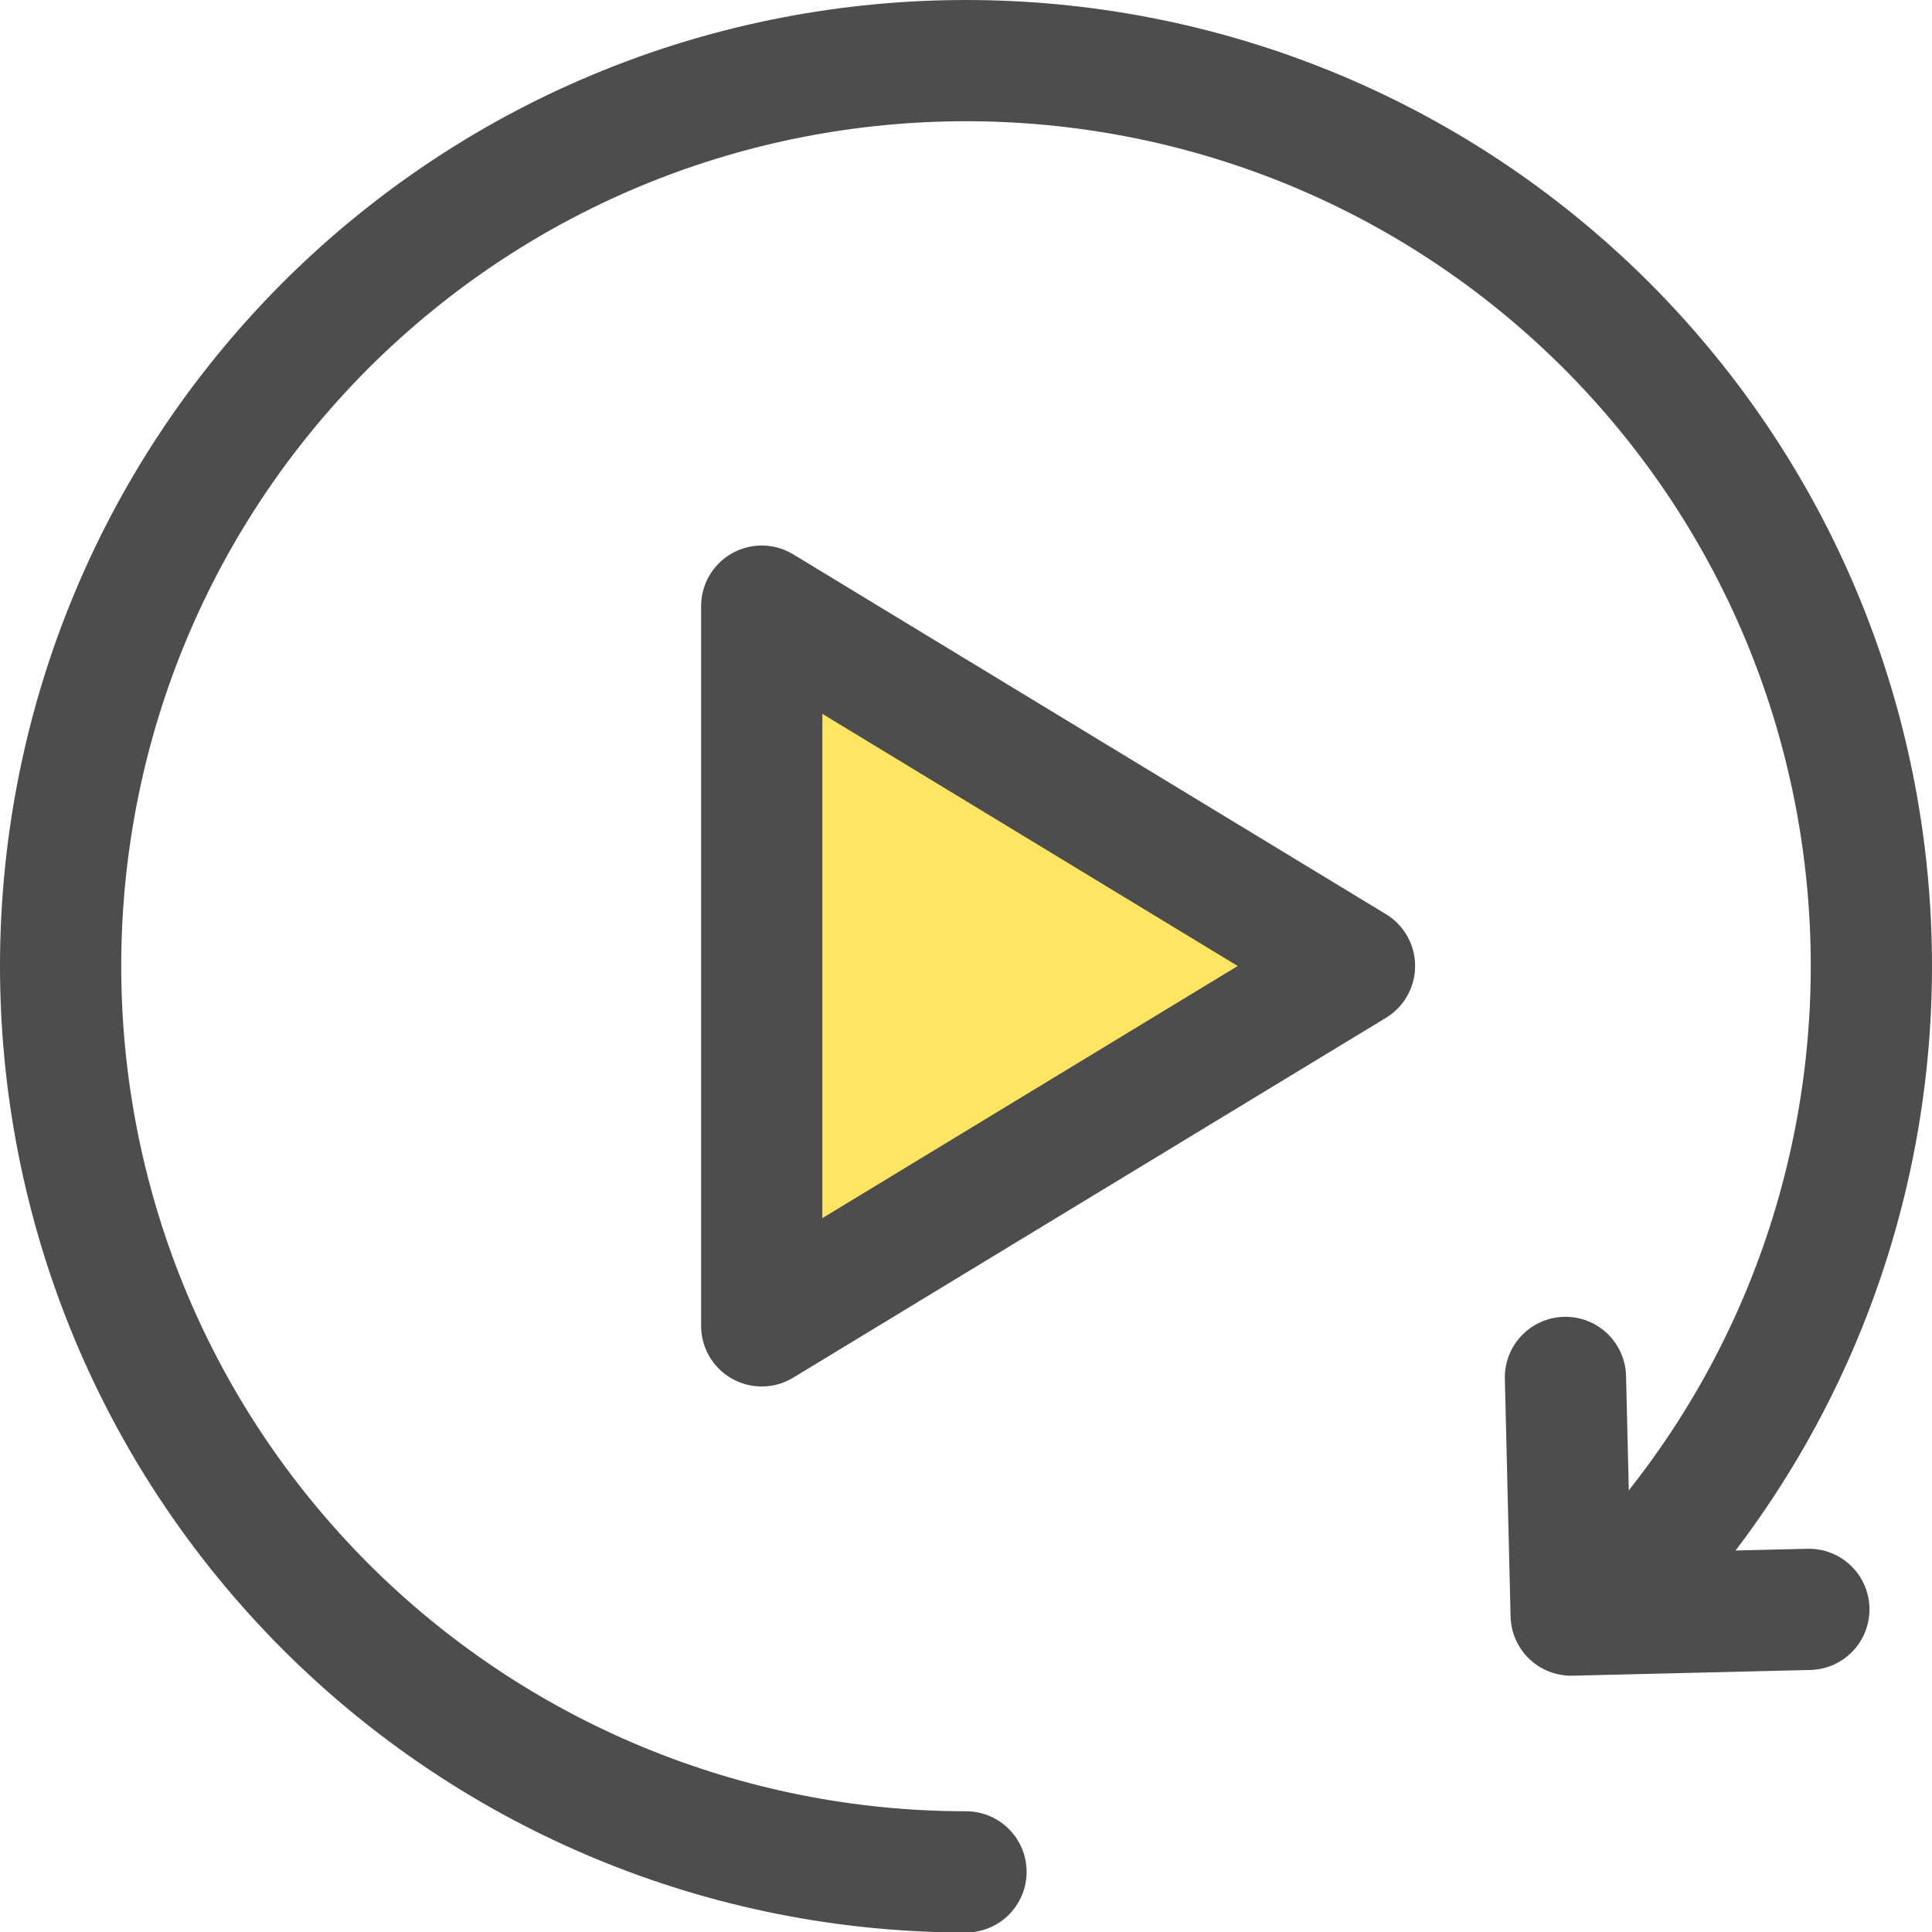
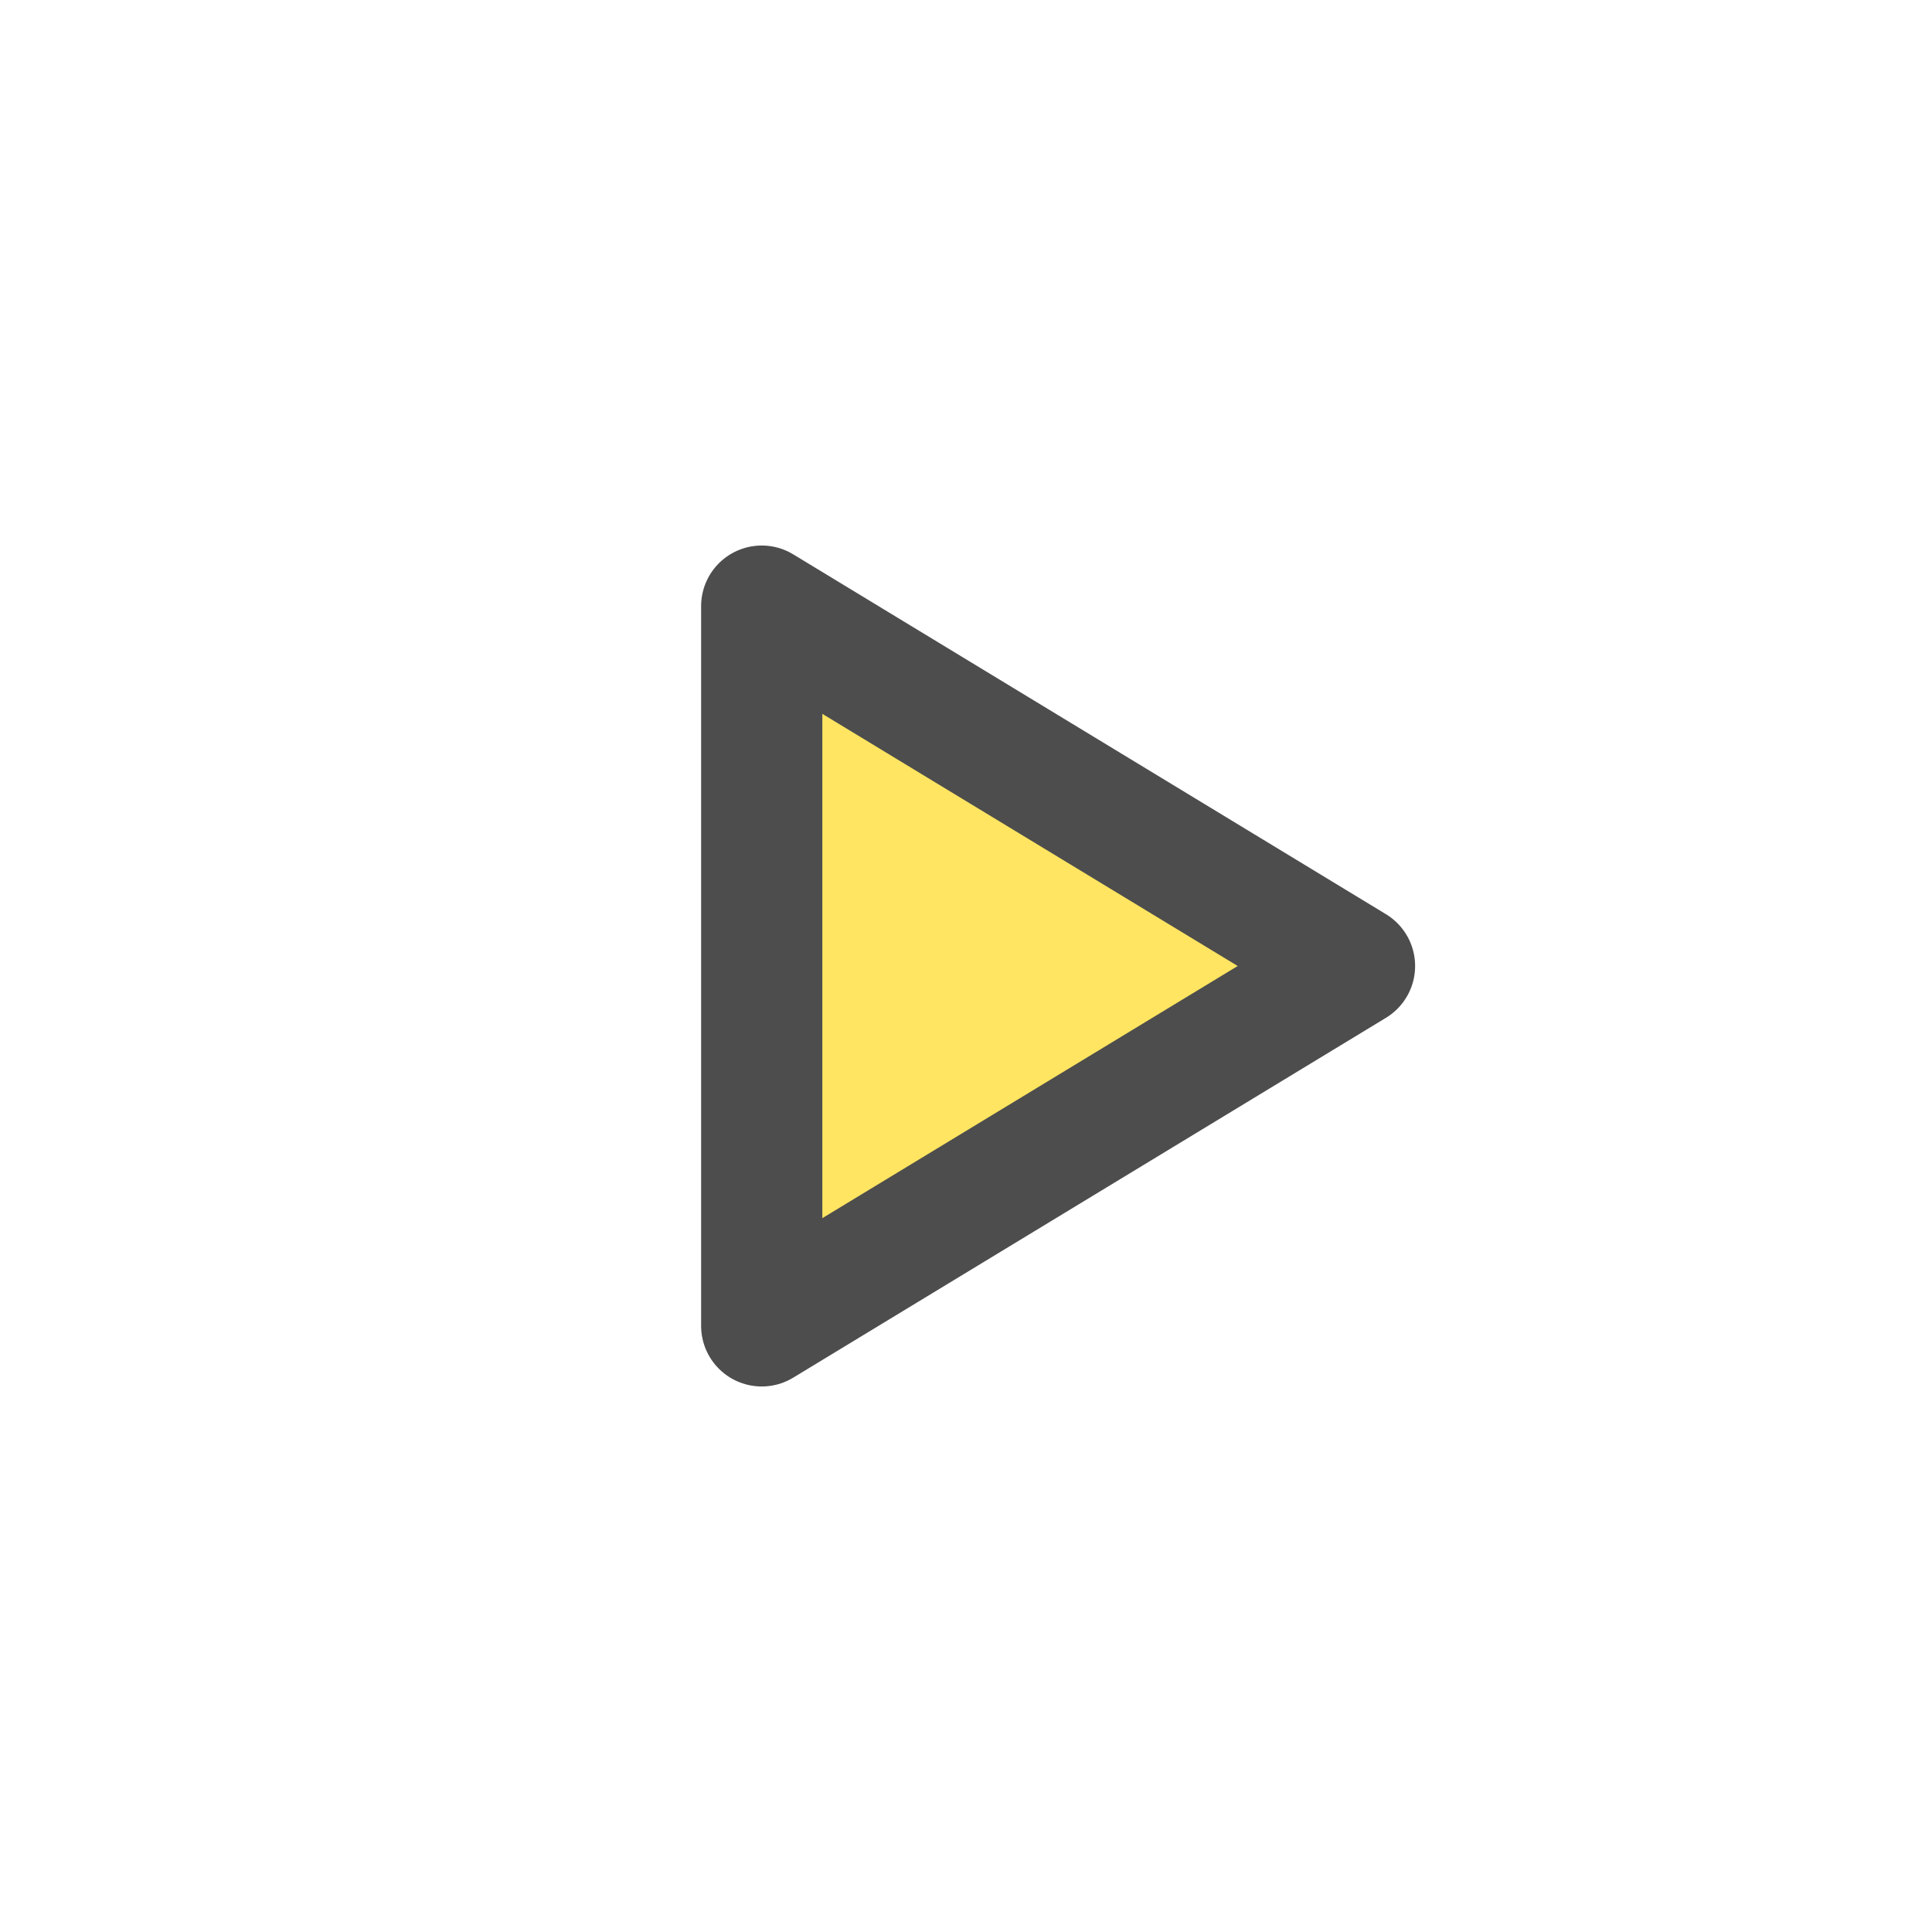
<svg xmlns="http://www.w3.org/2000/svg" xml:space="preserve" width="48px" height="48px" version="1.1" style="shape-rendering:geometricPrecision; text-rendering:geometricPrecision; image-rendering:optimizeQuality; fill-rule:evenodd; clip-rule:evenodd" viewBox="0 0 202.4 202.4">
  <defs>
    <style type="text/css">
   
    .str0 {stroke:#4D4D4D;stroke-width:12.7;stroke-linecap:round;stroke-linejoin:round;stroke-miterlimit:2.613}
    .fil0 {fill:none}
    .fil1 {fill:#FFE561}
   
  </style>
  </defs>
  <g id="Layer_x0020_1">
    <g id="_2240334646672">
      <g>
-         <polyline class="fil0 str0" points="189.5,168.6 164.6,169.2 164,144.3 " />
-         <path class="fil0 str0" d="M101.2 196.1c-25.2,0 -49.3,-10 -67.1,-27.8 -37,-37.1 -37,-97.1 0,-134.2 37.1,-37 97.1,-37 134.2,0 37,37.1 37,97.1 0,134.2" />
-       </g>
+         </g>
      <polygon class="fil1 str0" points="79.8,63.5 141.9,101.2 79.8,138.9 " />
    </g>
  </g>
</svg>